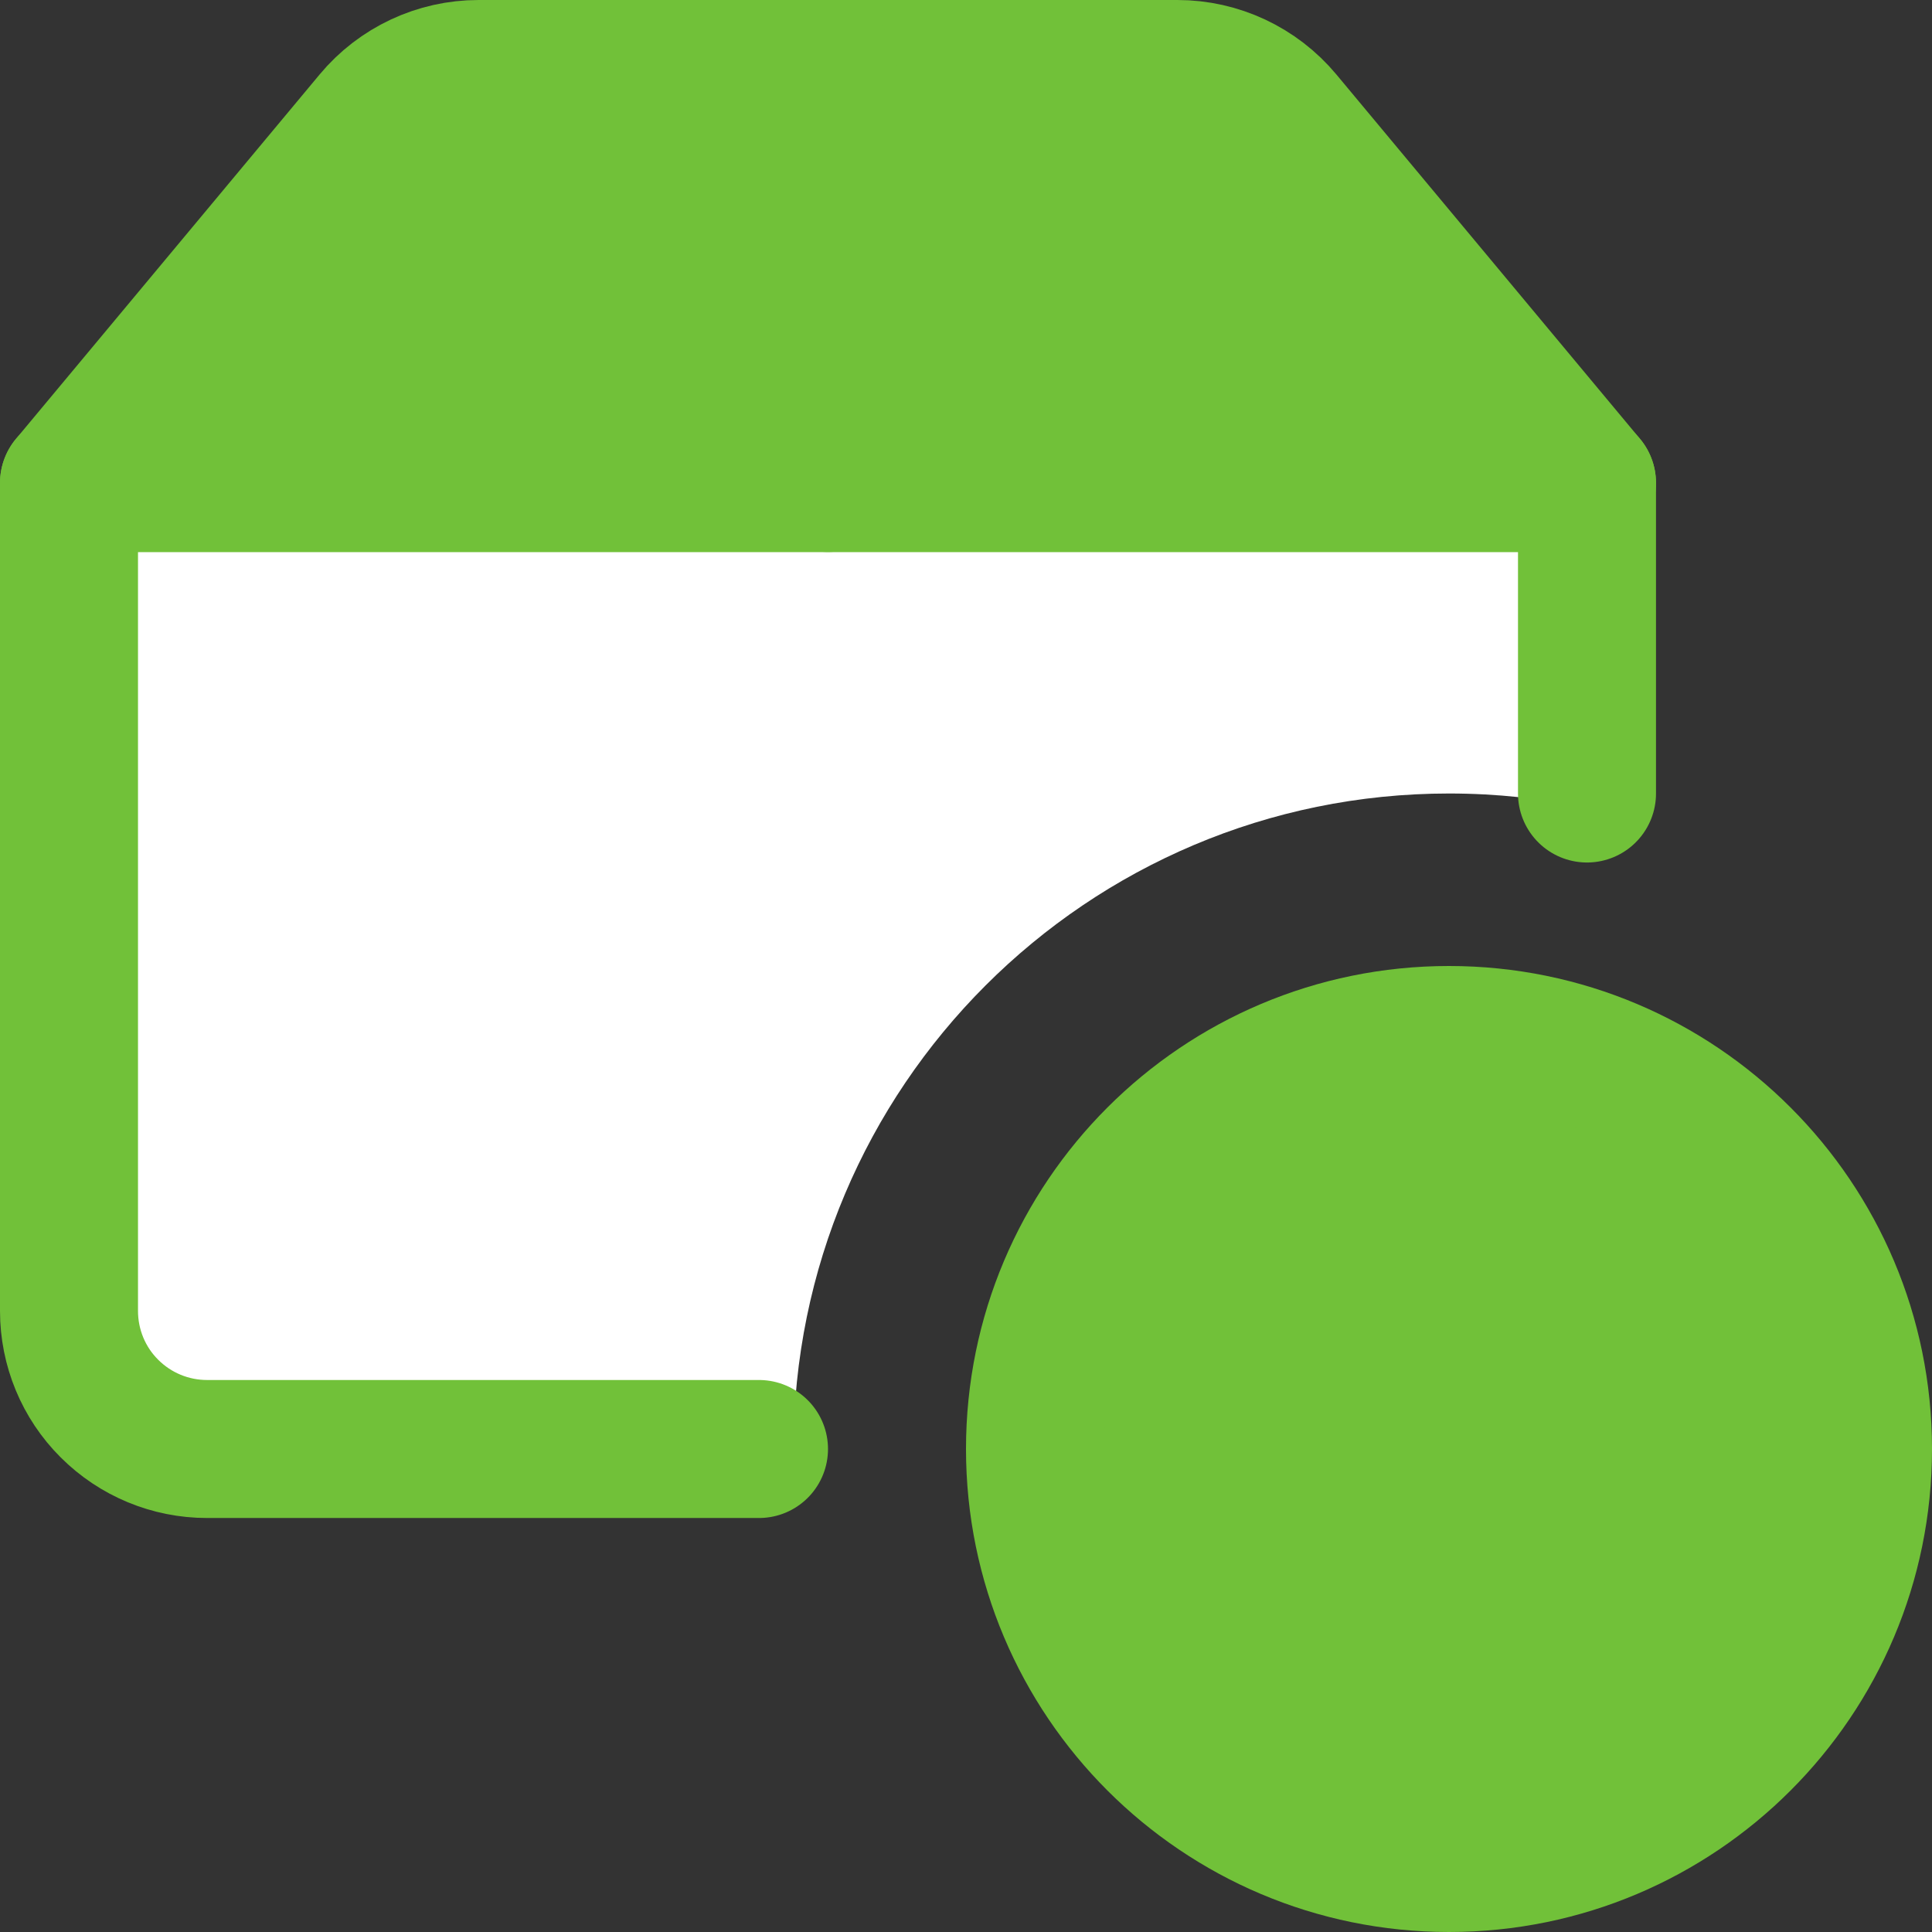
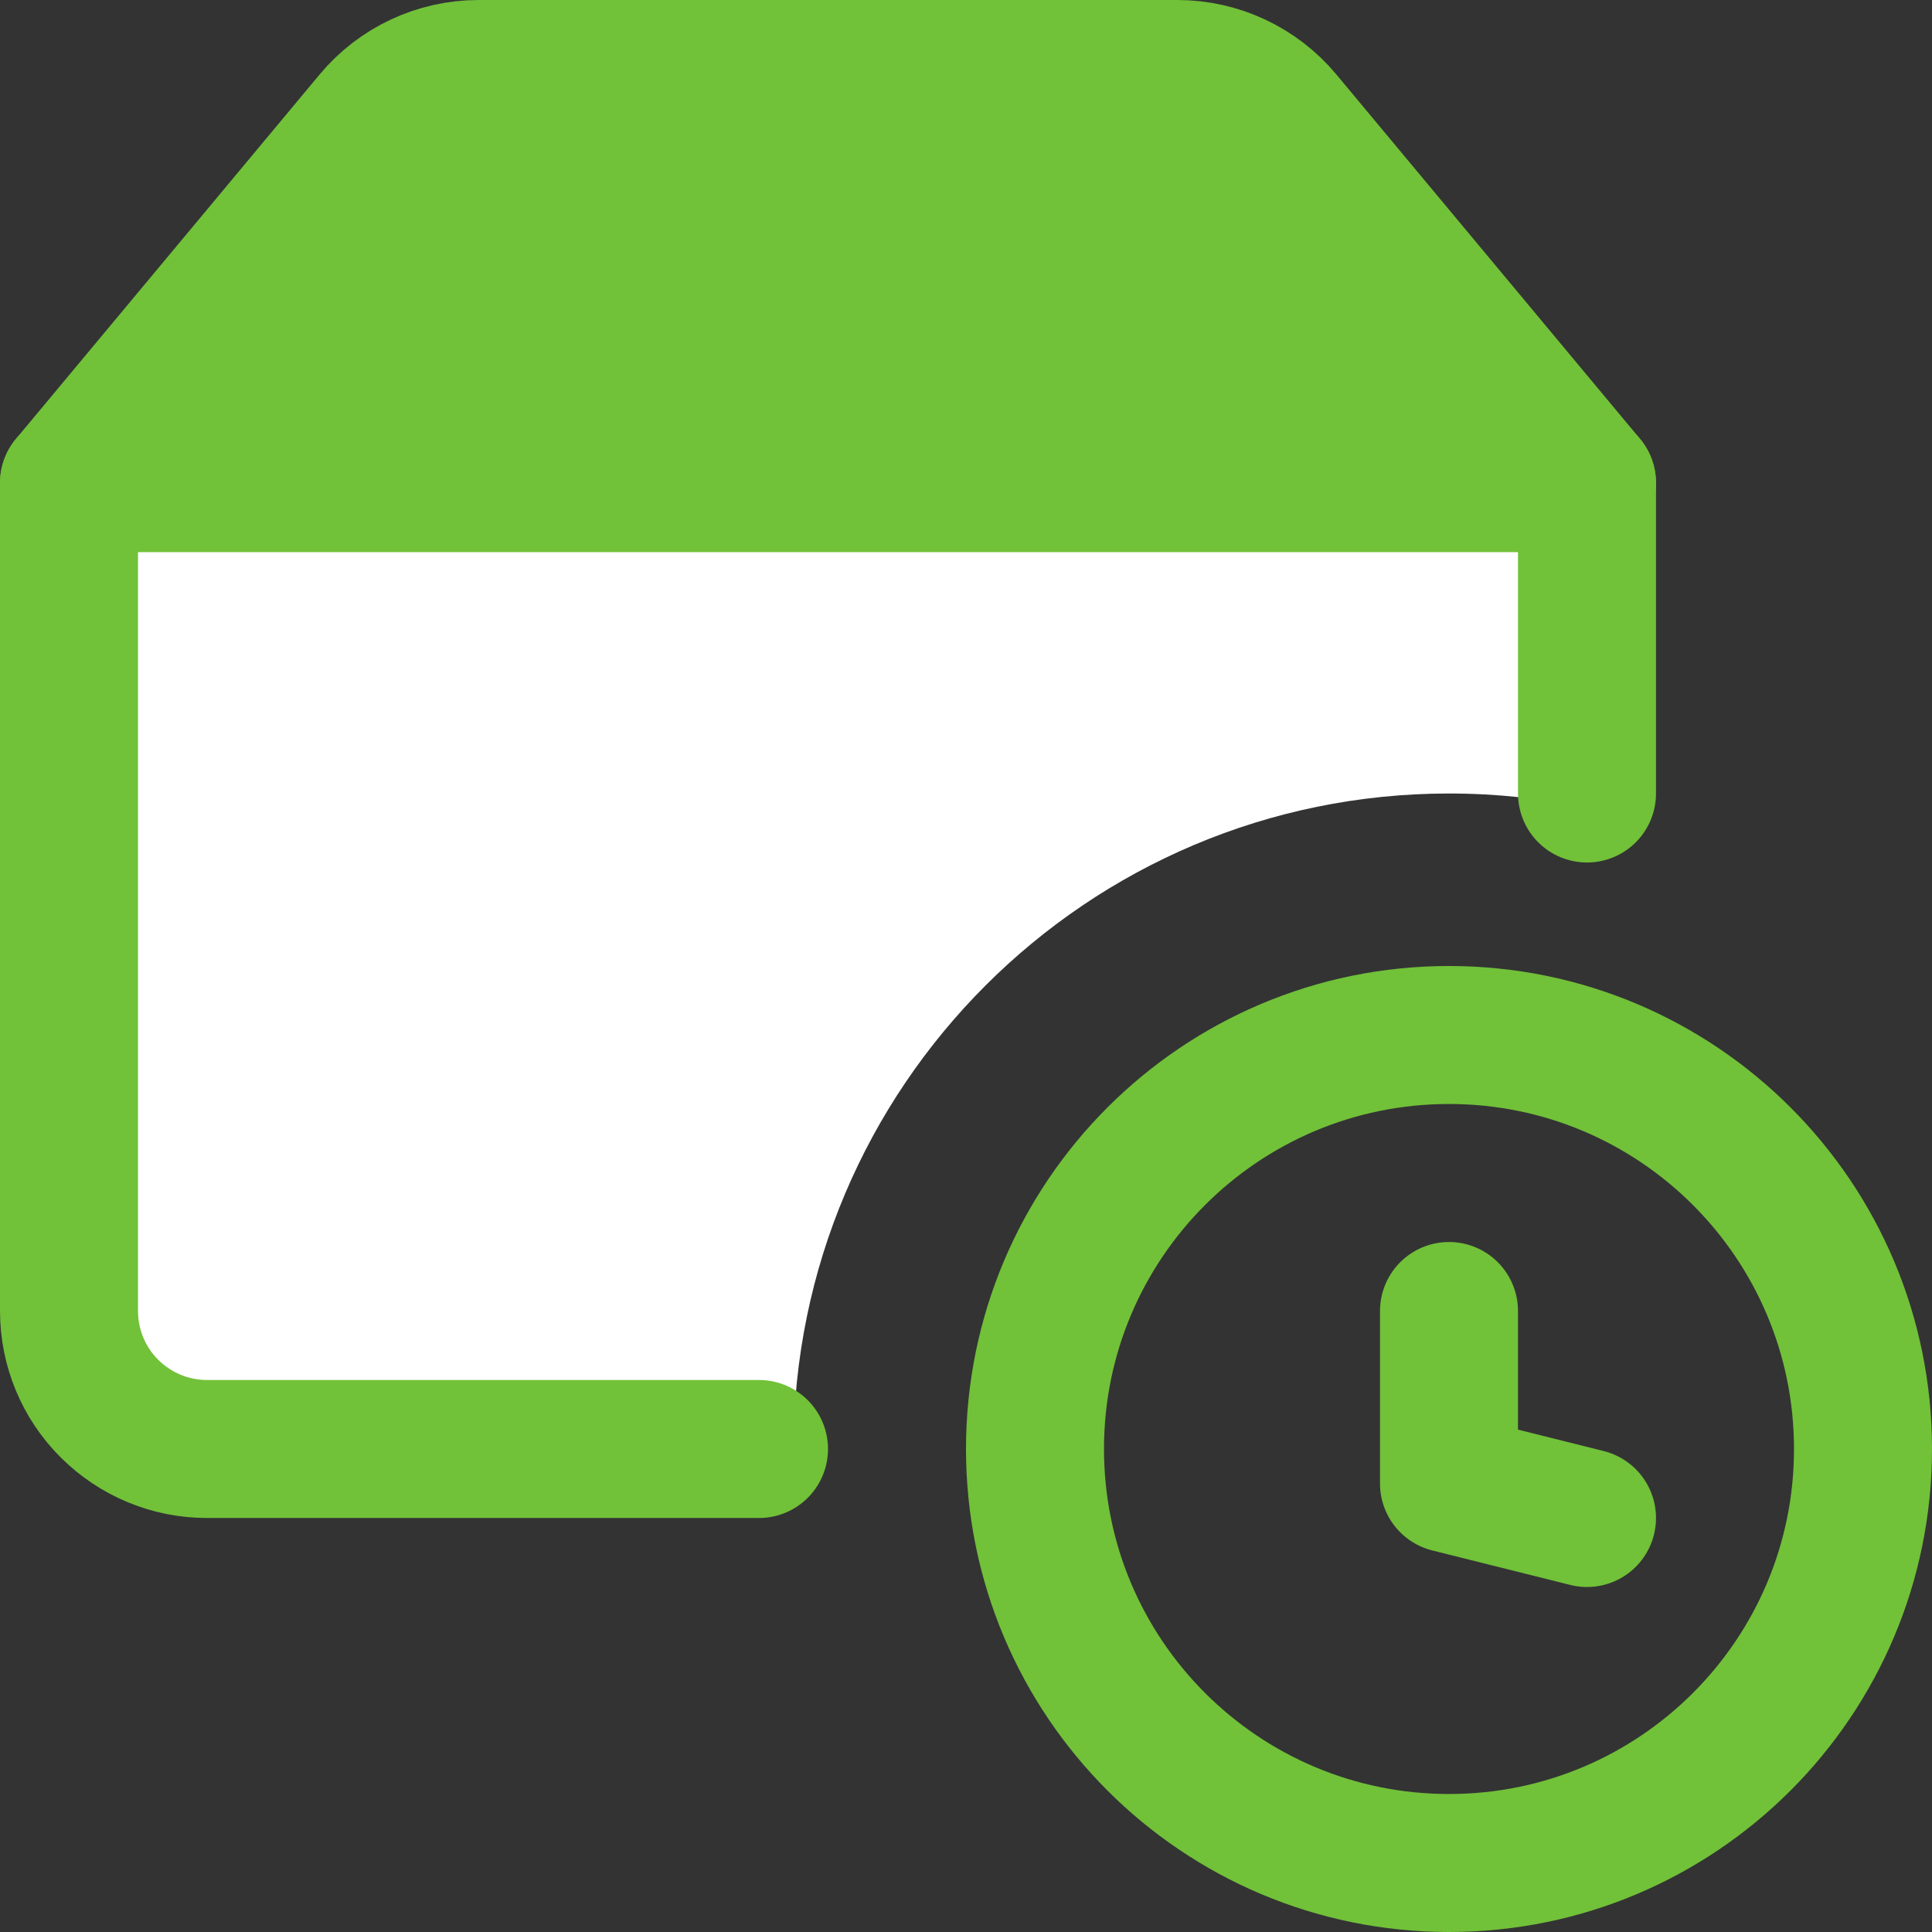
<svg xmlns="http://www.w3.org/2000/svg" fill="none" viewBox="0 0 14 14" id="Shipment-Time--Streamline-Core" height="14" width="14">
  <rect x="0" y="0" width="14" height="14" fill="#333333" stroke="none" />
  <desc>
    Shipment Time Streamline Icon: https://streamlinehq.com
  </desc>
  <g id="shipment-time--shipping-parcel-shipment-time-clock">
-     <path id="Vector" fill="#71c1393d" d="M10.5 13.5c1.657 0 3 -1.343 3 -3 0 -1.657 -1.343 -3 -3 -3 -1.657 0 -3 1.343 -3 3 0 1.657 1.343 3 3 3Z" stroke-width="1" />
    <path id="Subtract" fill="#ffffff40" fill-rule="evenodd" d="M0.5 3.5h11v2.355c-0.322 -0.069 -0.657 -0.105 -1 -0.105 -2.623 0 -4.75 2.127 -4.75 4.75H1.5c-0.552 0 -1 -0.448 -1 -1v-6Z" clip-rule="evenodd" stroke-width="1" />
    <path id="Vector 3940" fill="#71c1393d" d="M2.7 0.86 0.5 3.5h11L9.3 0.86C9.11 0.632 8.828 0.5 8.532 0.5H3.468c-0.297 0 -0.578 0.132 -0.768 0.36Z" stroke-width="1" />
    <path id="Vector 3937" stroke="#71c139" stroke-linecap="round" stroke-linejoin="round" d="M2.7 0.86 0.5 3.5h11L9.3 0.86C9.11 0.632 8.828 0.5 8.532 0.5H3.468c-0.297 0 -0.578 0.132 -0.768 0.36Z" stroke-width="1" />
    <path id="Vector_2" stroke="#71c139" stroke-linecap="round" stroke-linejoin="round" d="M11.5 5.75V3.5H0.5v6c0 0.265 0.105 0.52 0.293 0.707 0.188 0.188 0.442 0.293 0.707 0.293h4" stroke-width="1" />
-     <path id="Vector_3" stroke="#71c139" stroke-linecap="round" stroke-linejoin="round" d="M6 0.5v3" stroke-width="1" />
    <path id="Vector_4" stroke="#71c139" stroke-linecap="round" stroke-linejoin="round" d="M10.5 13.5c1.657 0 3 -1.343 3 -3 0 -1.657 -1.343 -3 -3 -3 -1.657 0 -3 1.343 -3 3 0 1.657 1.343 3 3 3Z" stroke-width="1" />
    <path id="Vector_5" stroke="#71c139" stroke-linecap="round" stroke-linejoin="round" d="M10.5 9.5v1.25l1 0.25" stroke-width="1" />
  </g>
</svg>